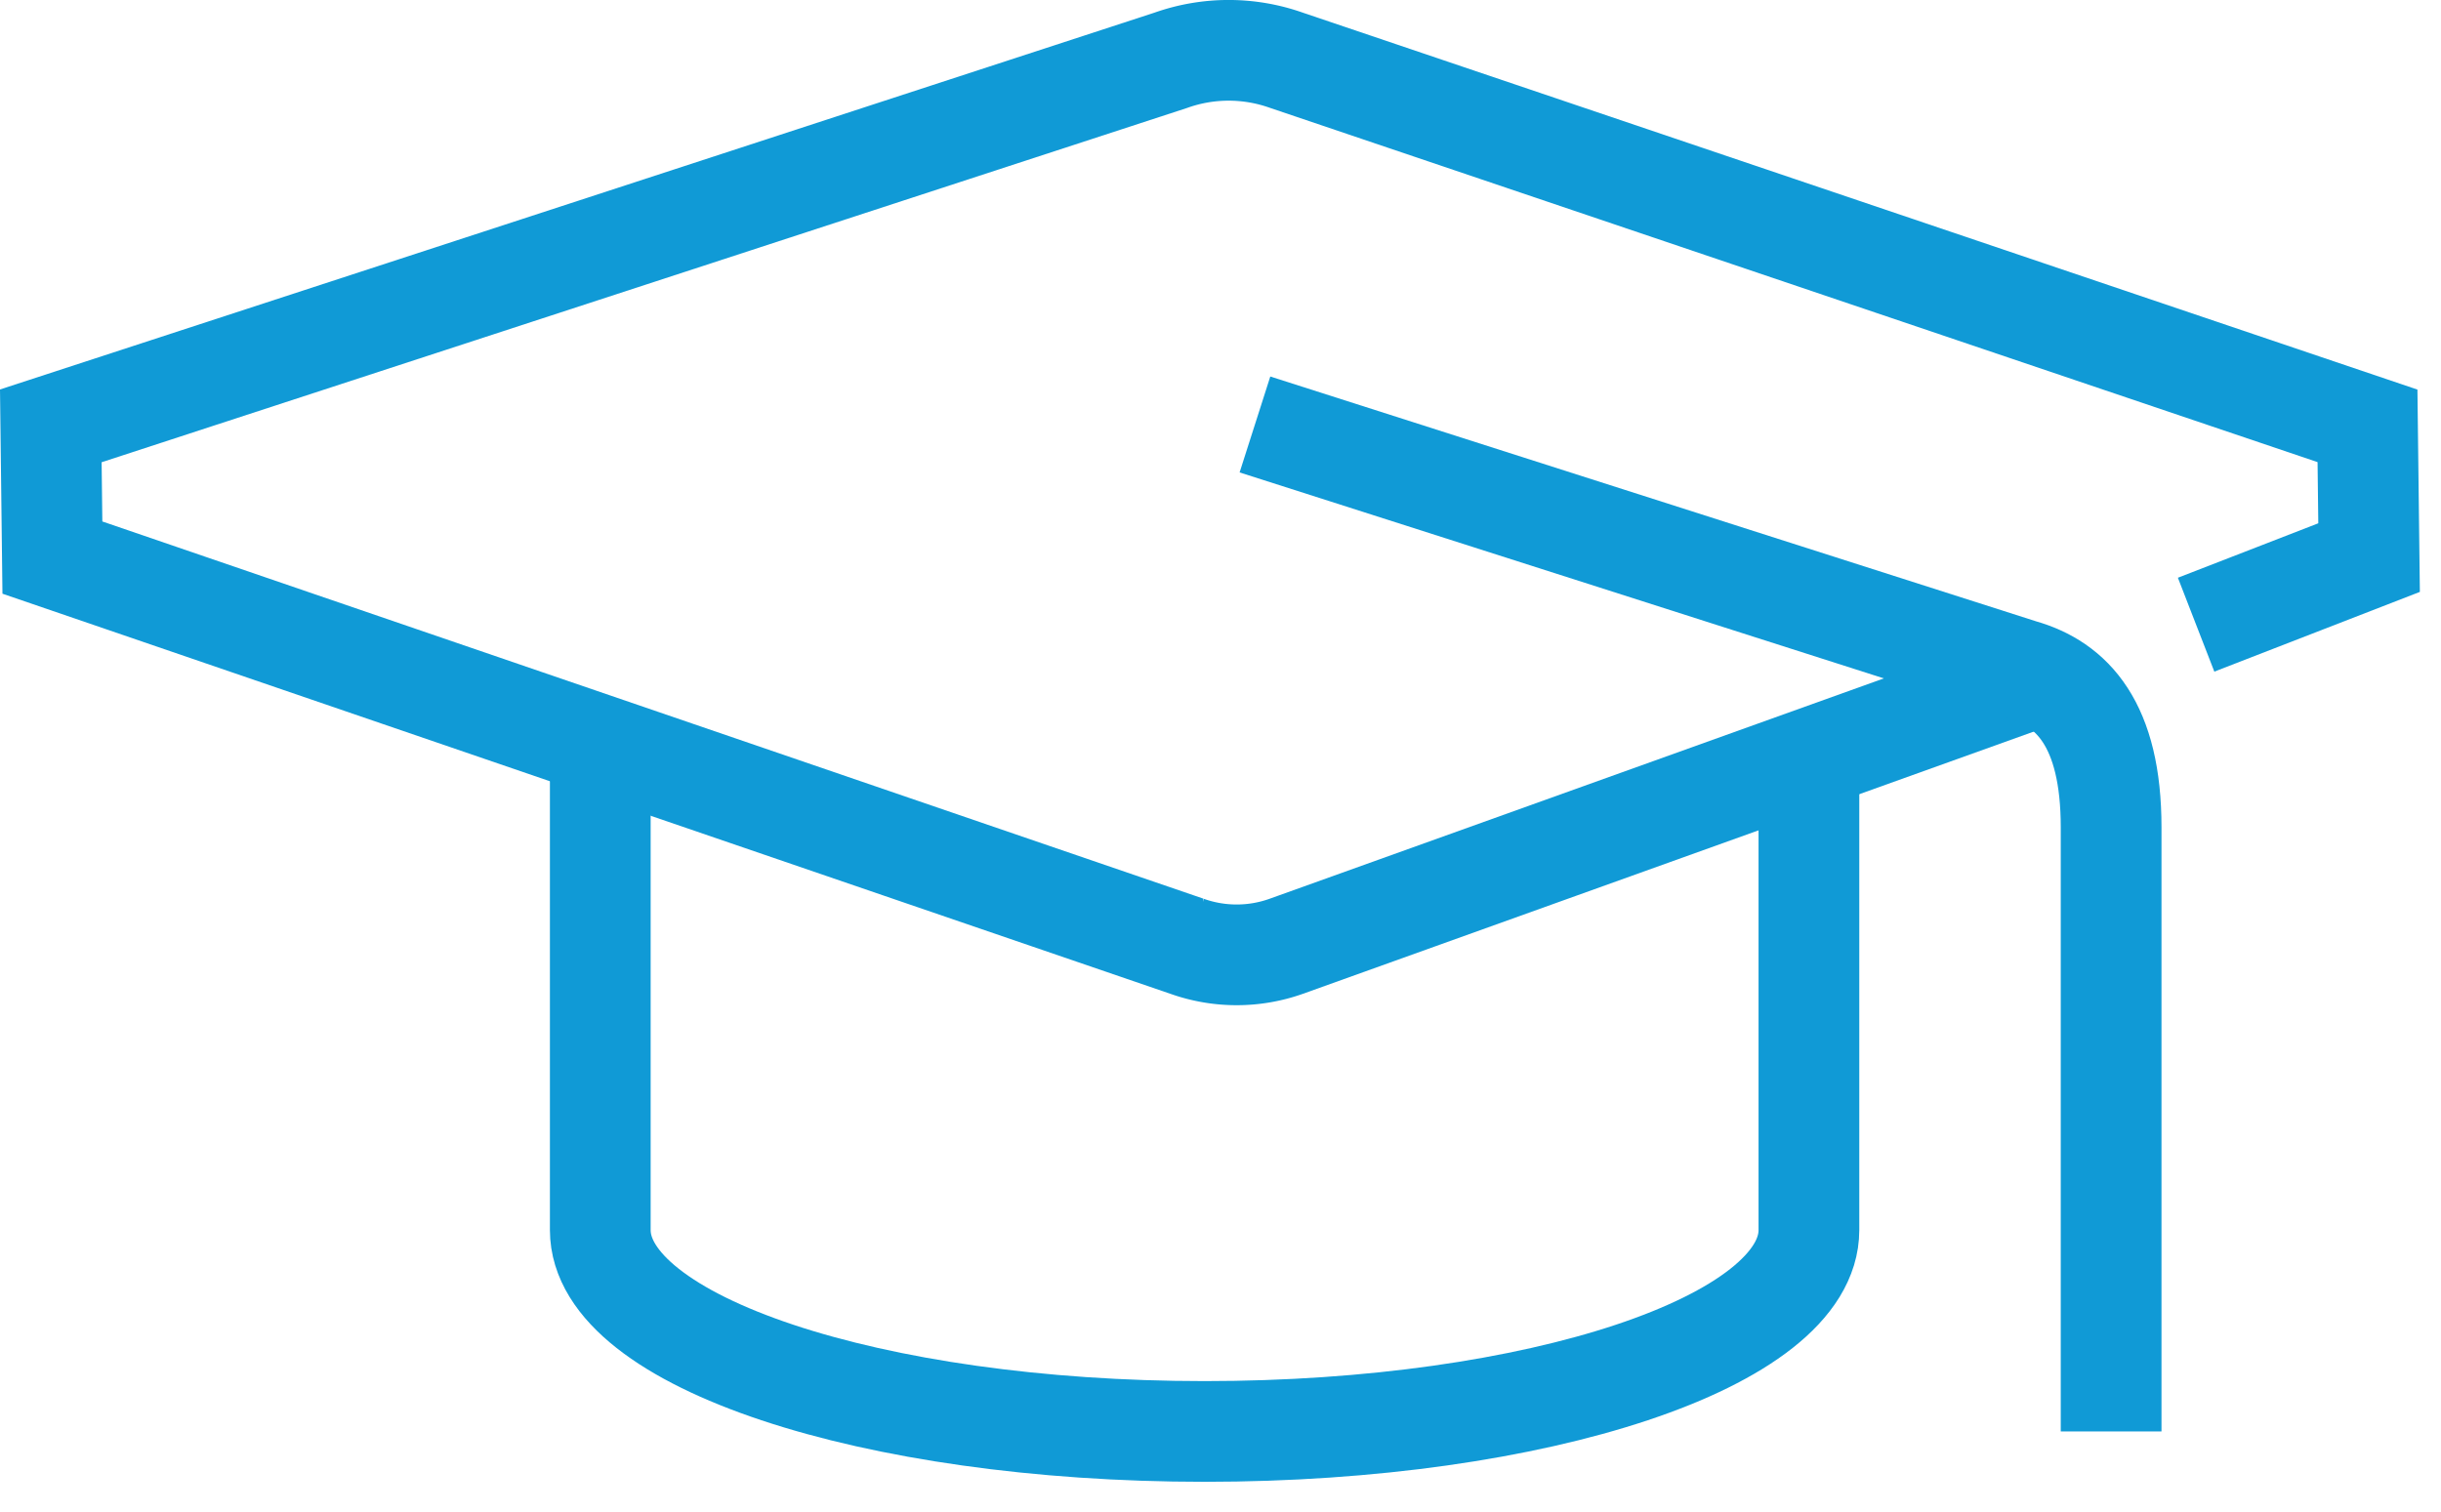
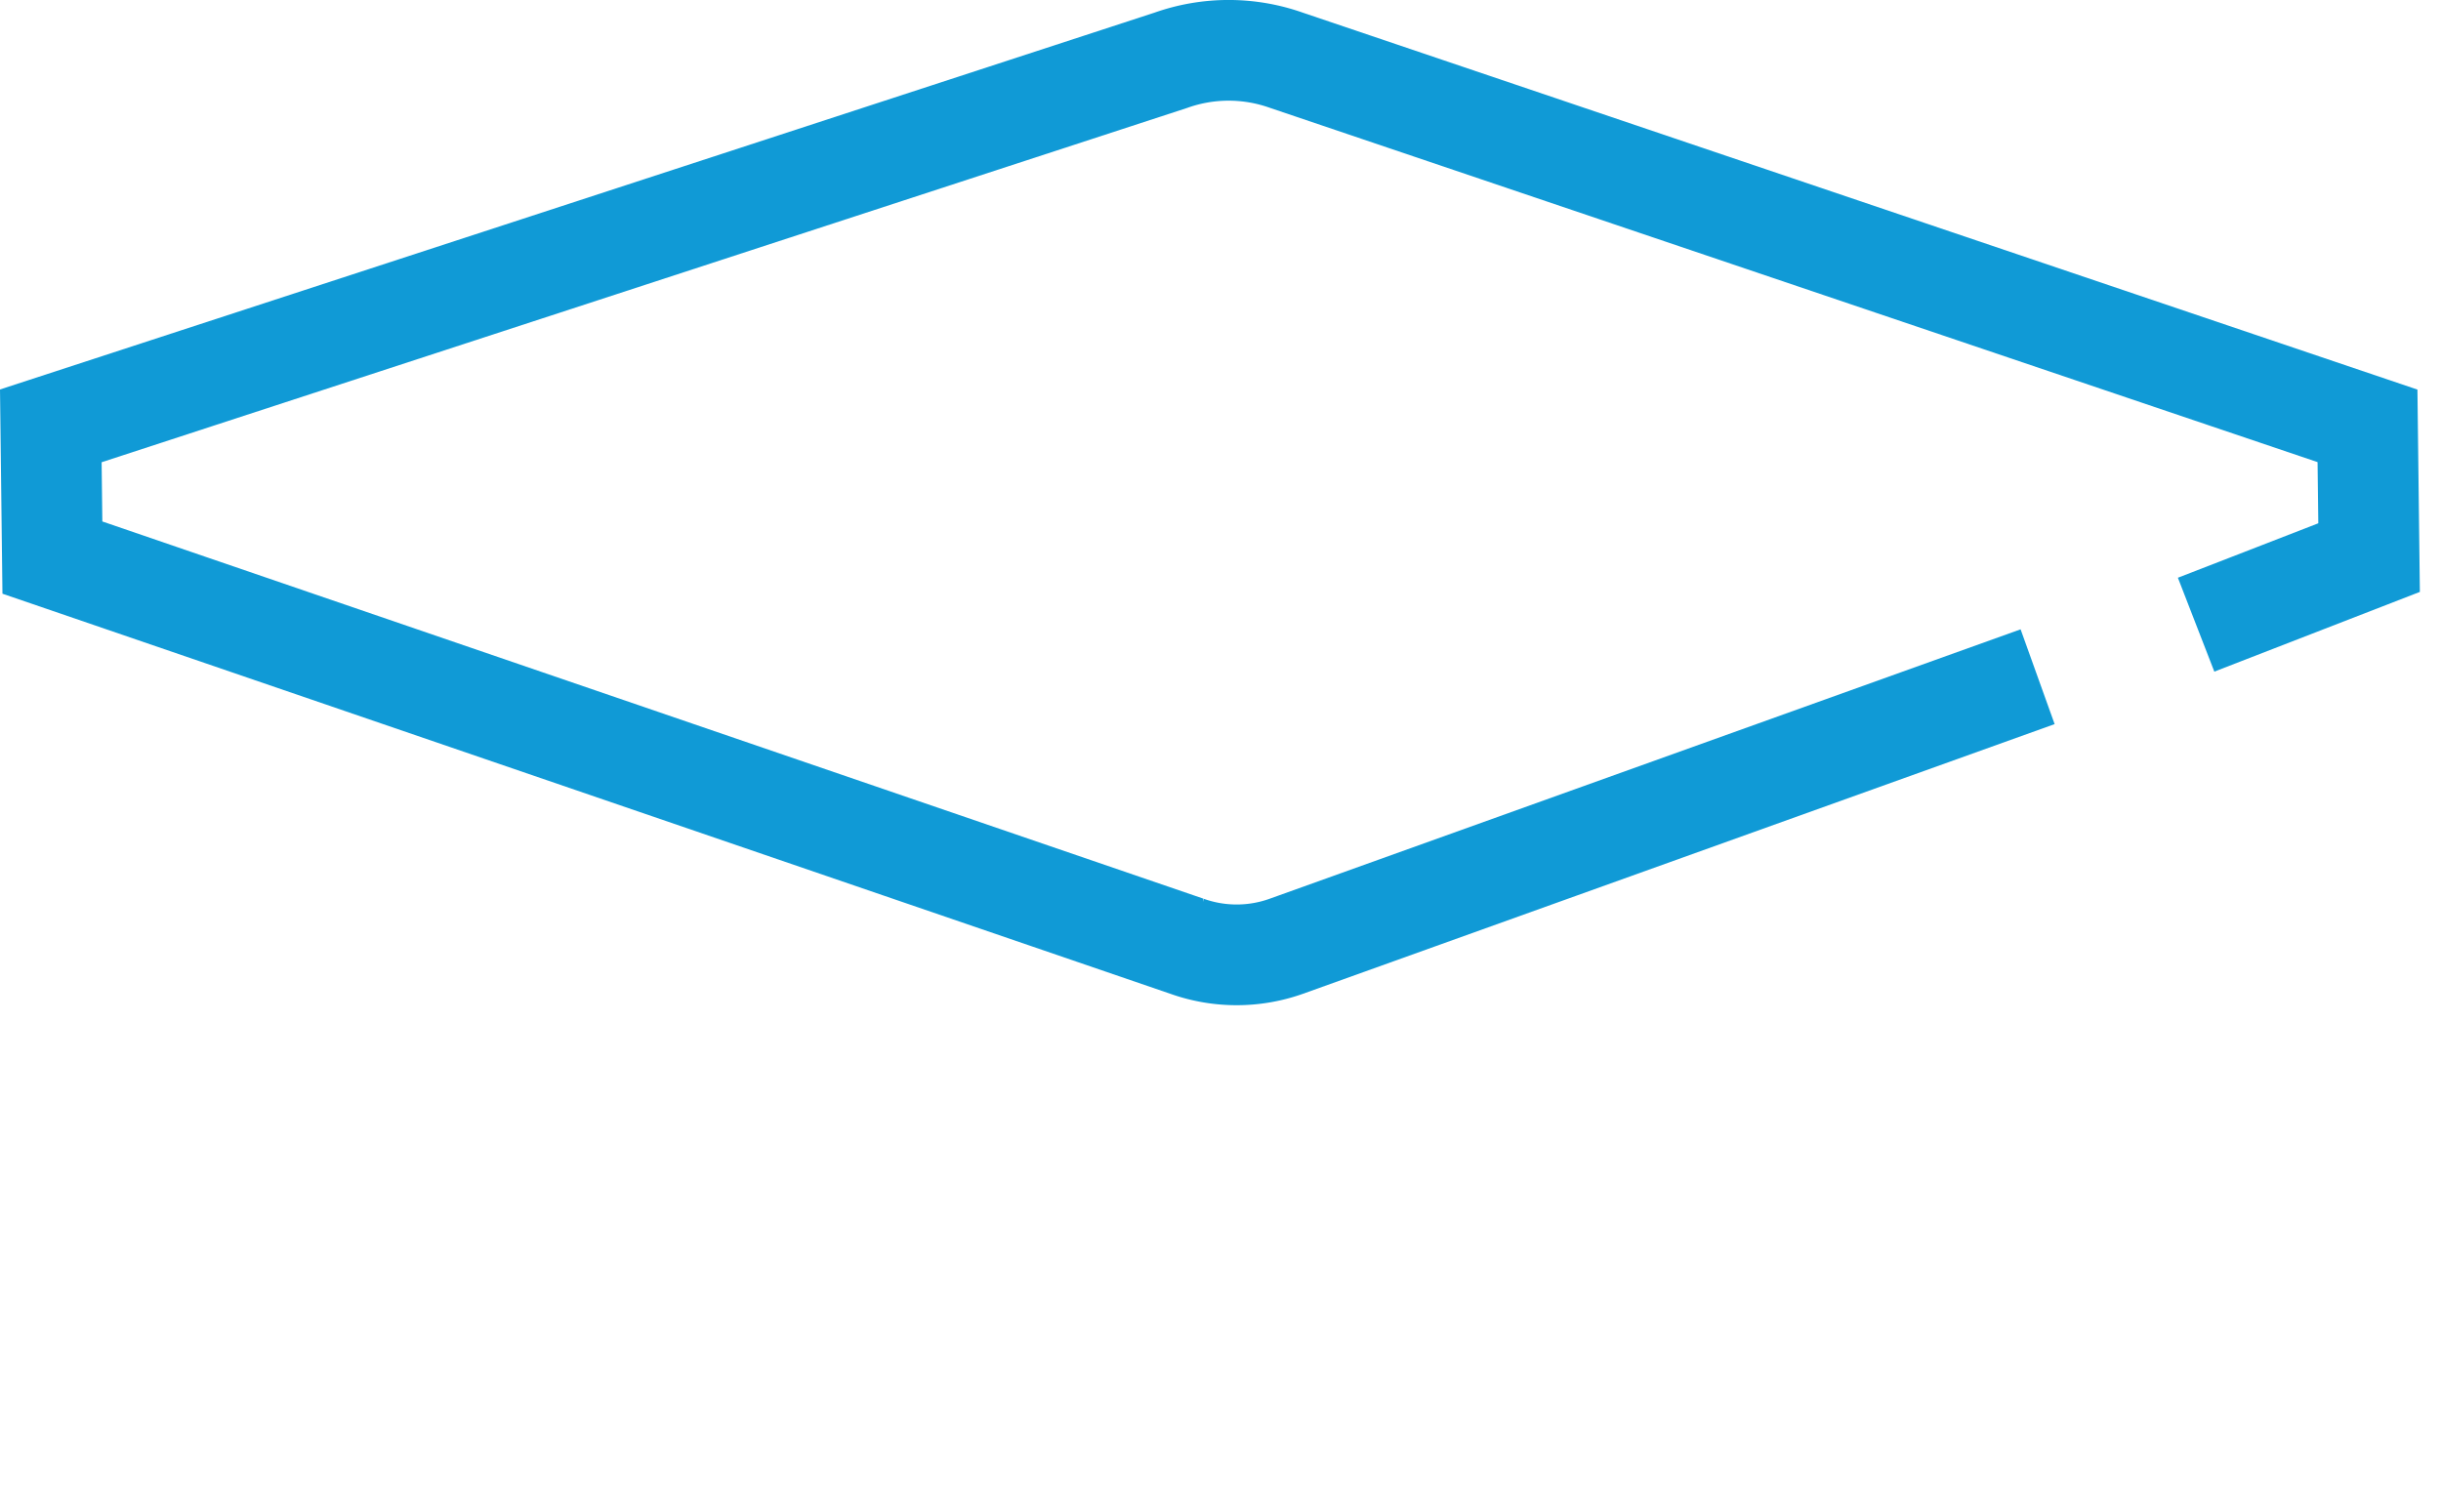
<svg xmlns="http://www.w3.org/2000/svg" height="44" viewBox="0 0 71 44" width="71">
  <g fill="none" fill-rule="evenodd" stroke="#109ad6" stroke-width="2.93">
    <path d="m63.877 18.175 5.031-1.952-.046-3.833-31.446-10.637a5.026 5.026 0 0 0 -3.358 0l-32.58 10.637.046 3.833 33.006 11.31a4.3 4.3 0 0 0 2.88 0l21.857-7.844" />
-     <path d="m36.502 12.35 22.291 7.128c1.48.419 2.612 1.6 2.612 4.592v17.578" />
-     <path d="m17.46 22.605v13.184c0 3.236 7.87 5.859 17.577 5.859 9.708 0 17.578-2.623 17.578-5.86v-13.182" />
  </g>
</svg>